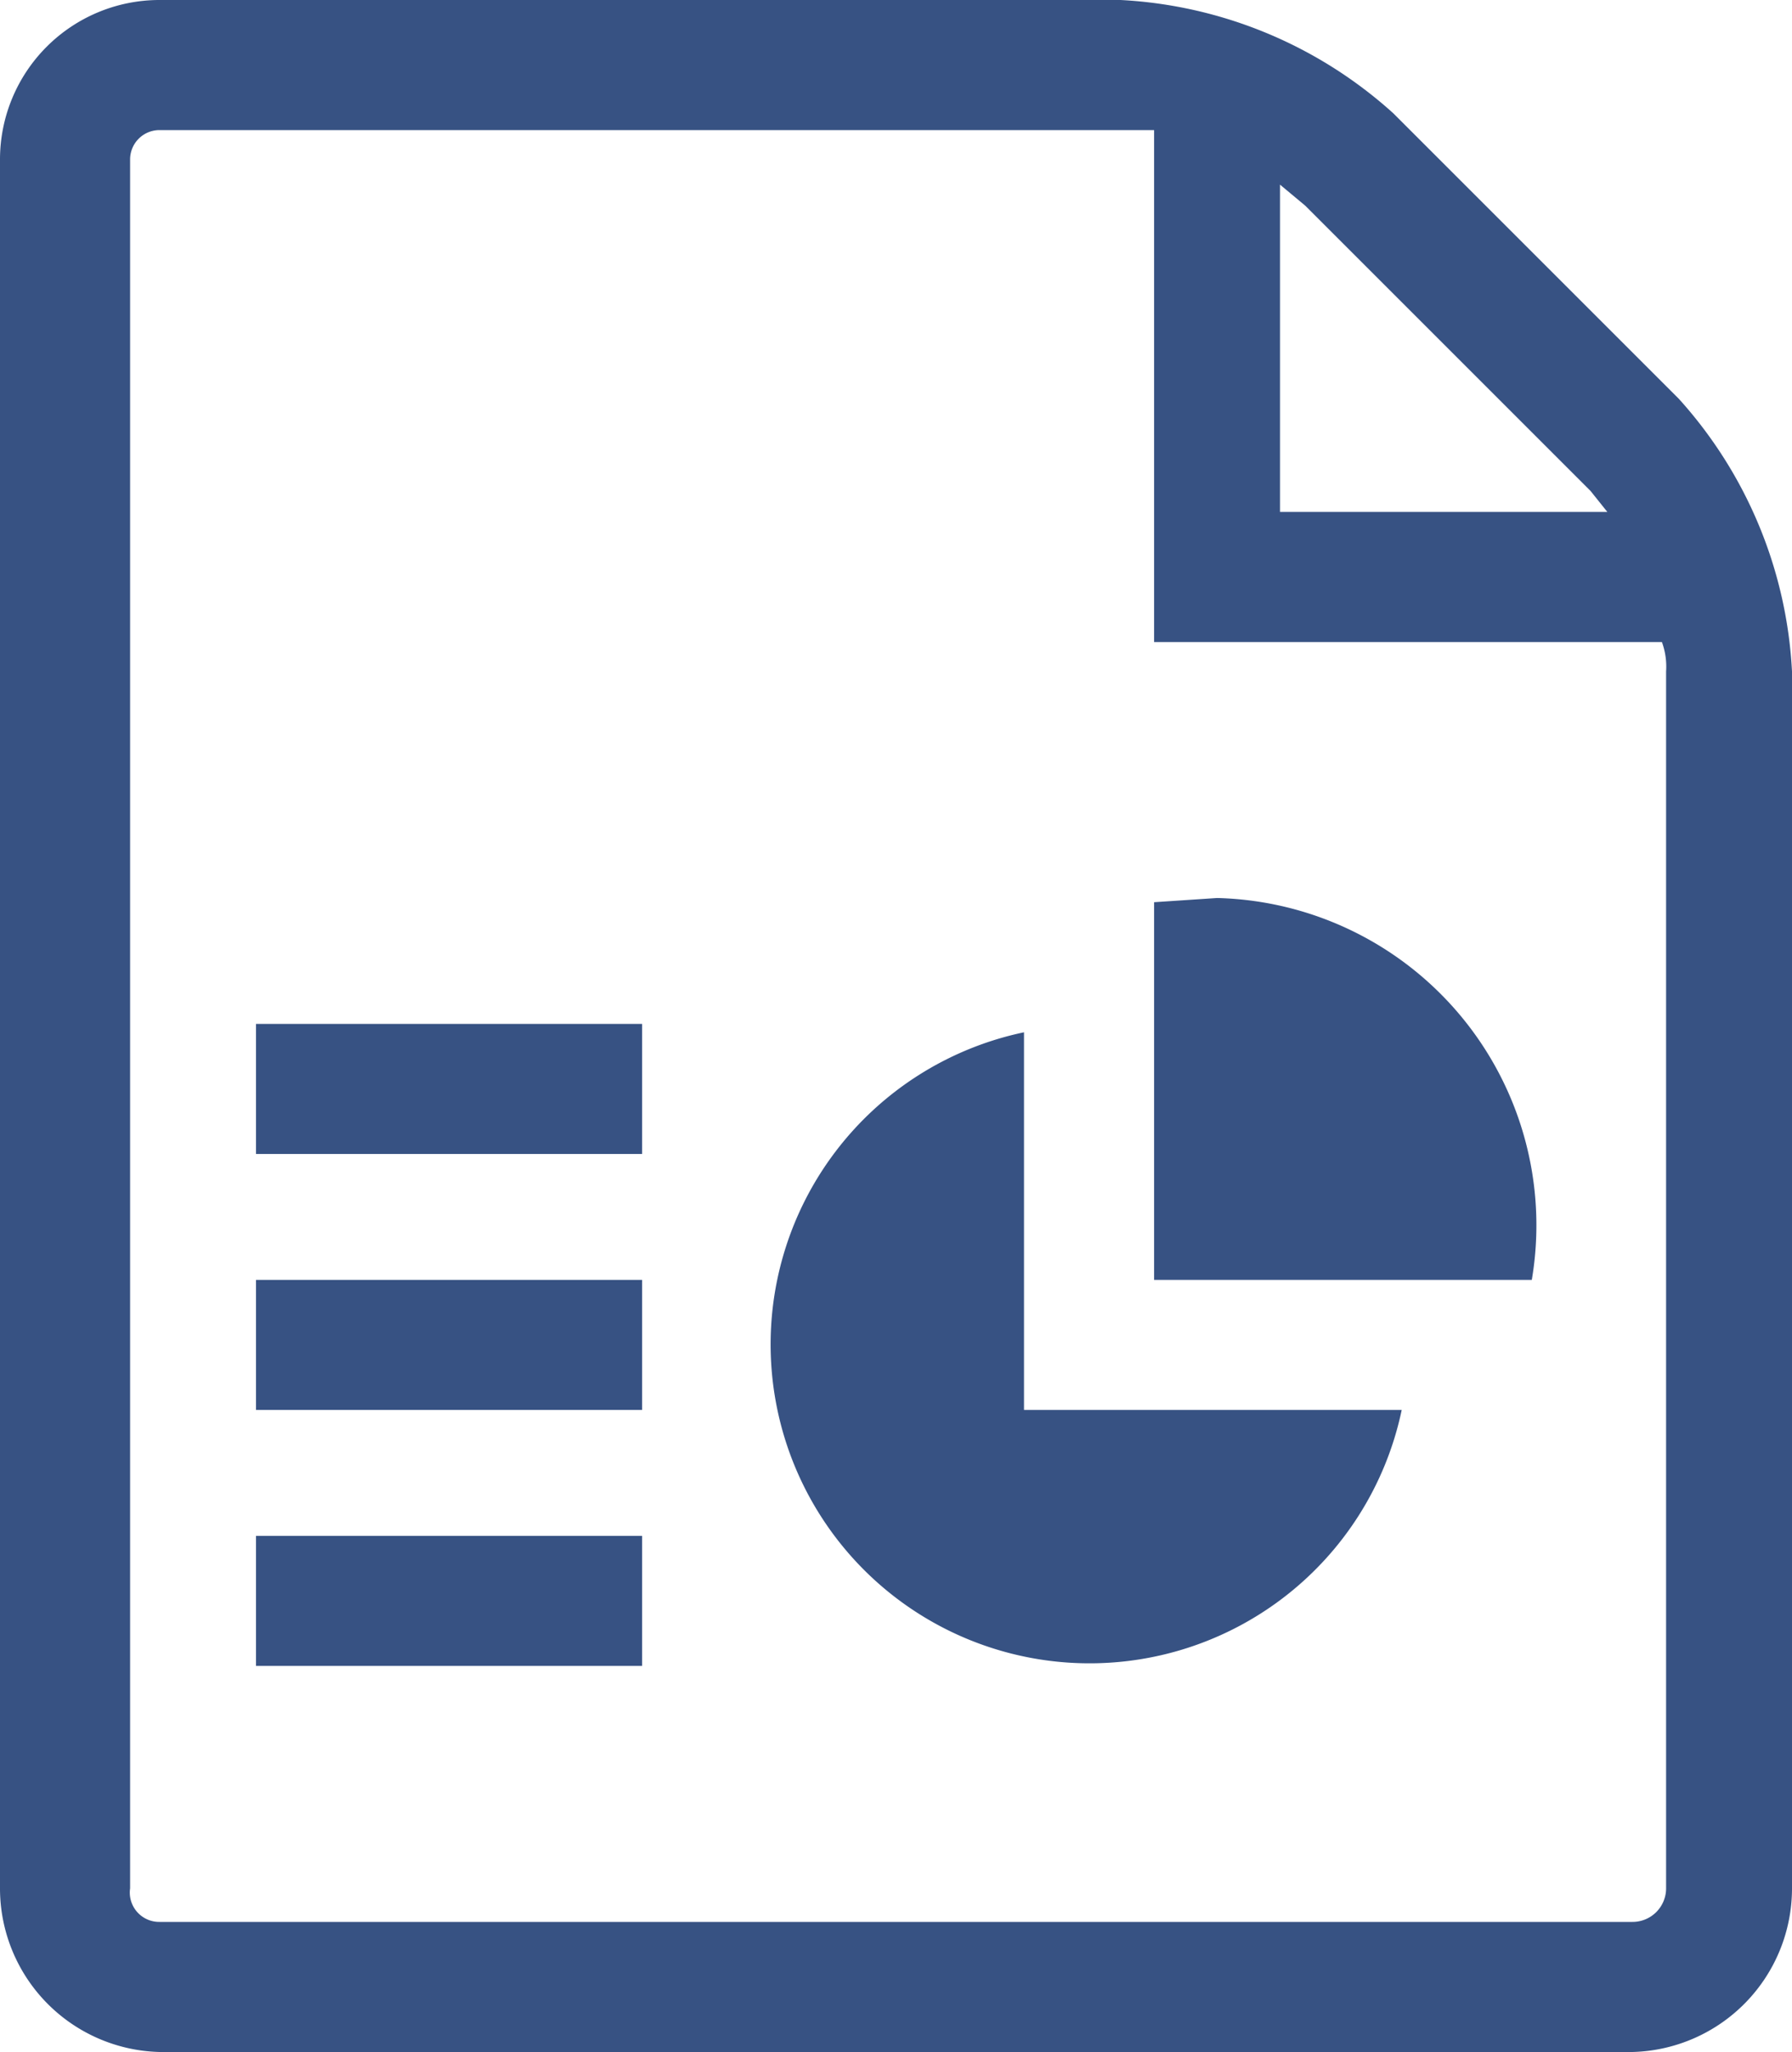
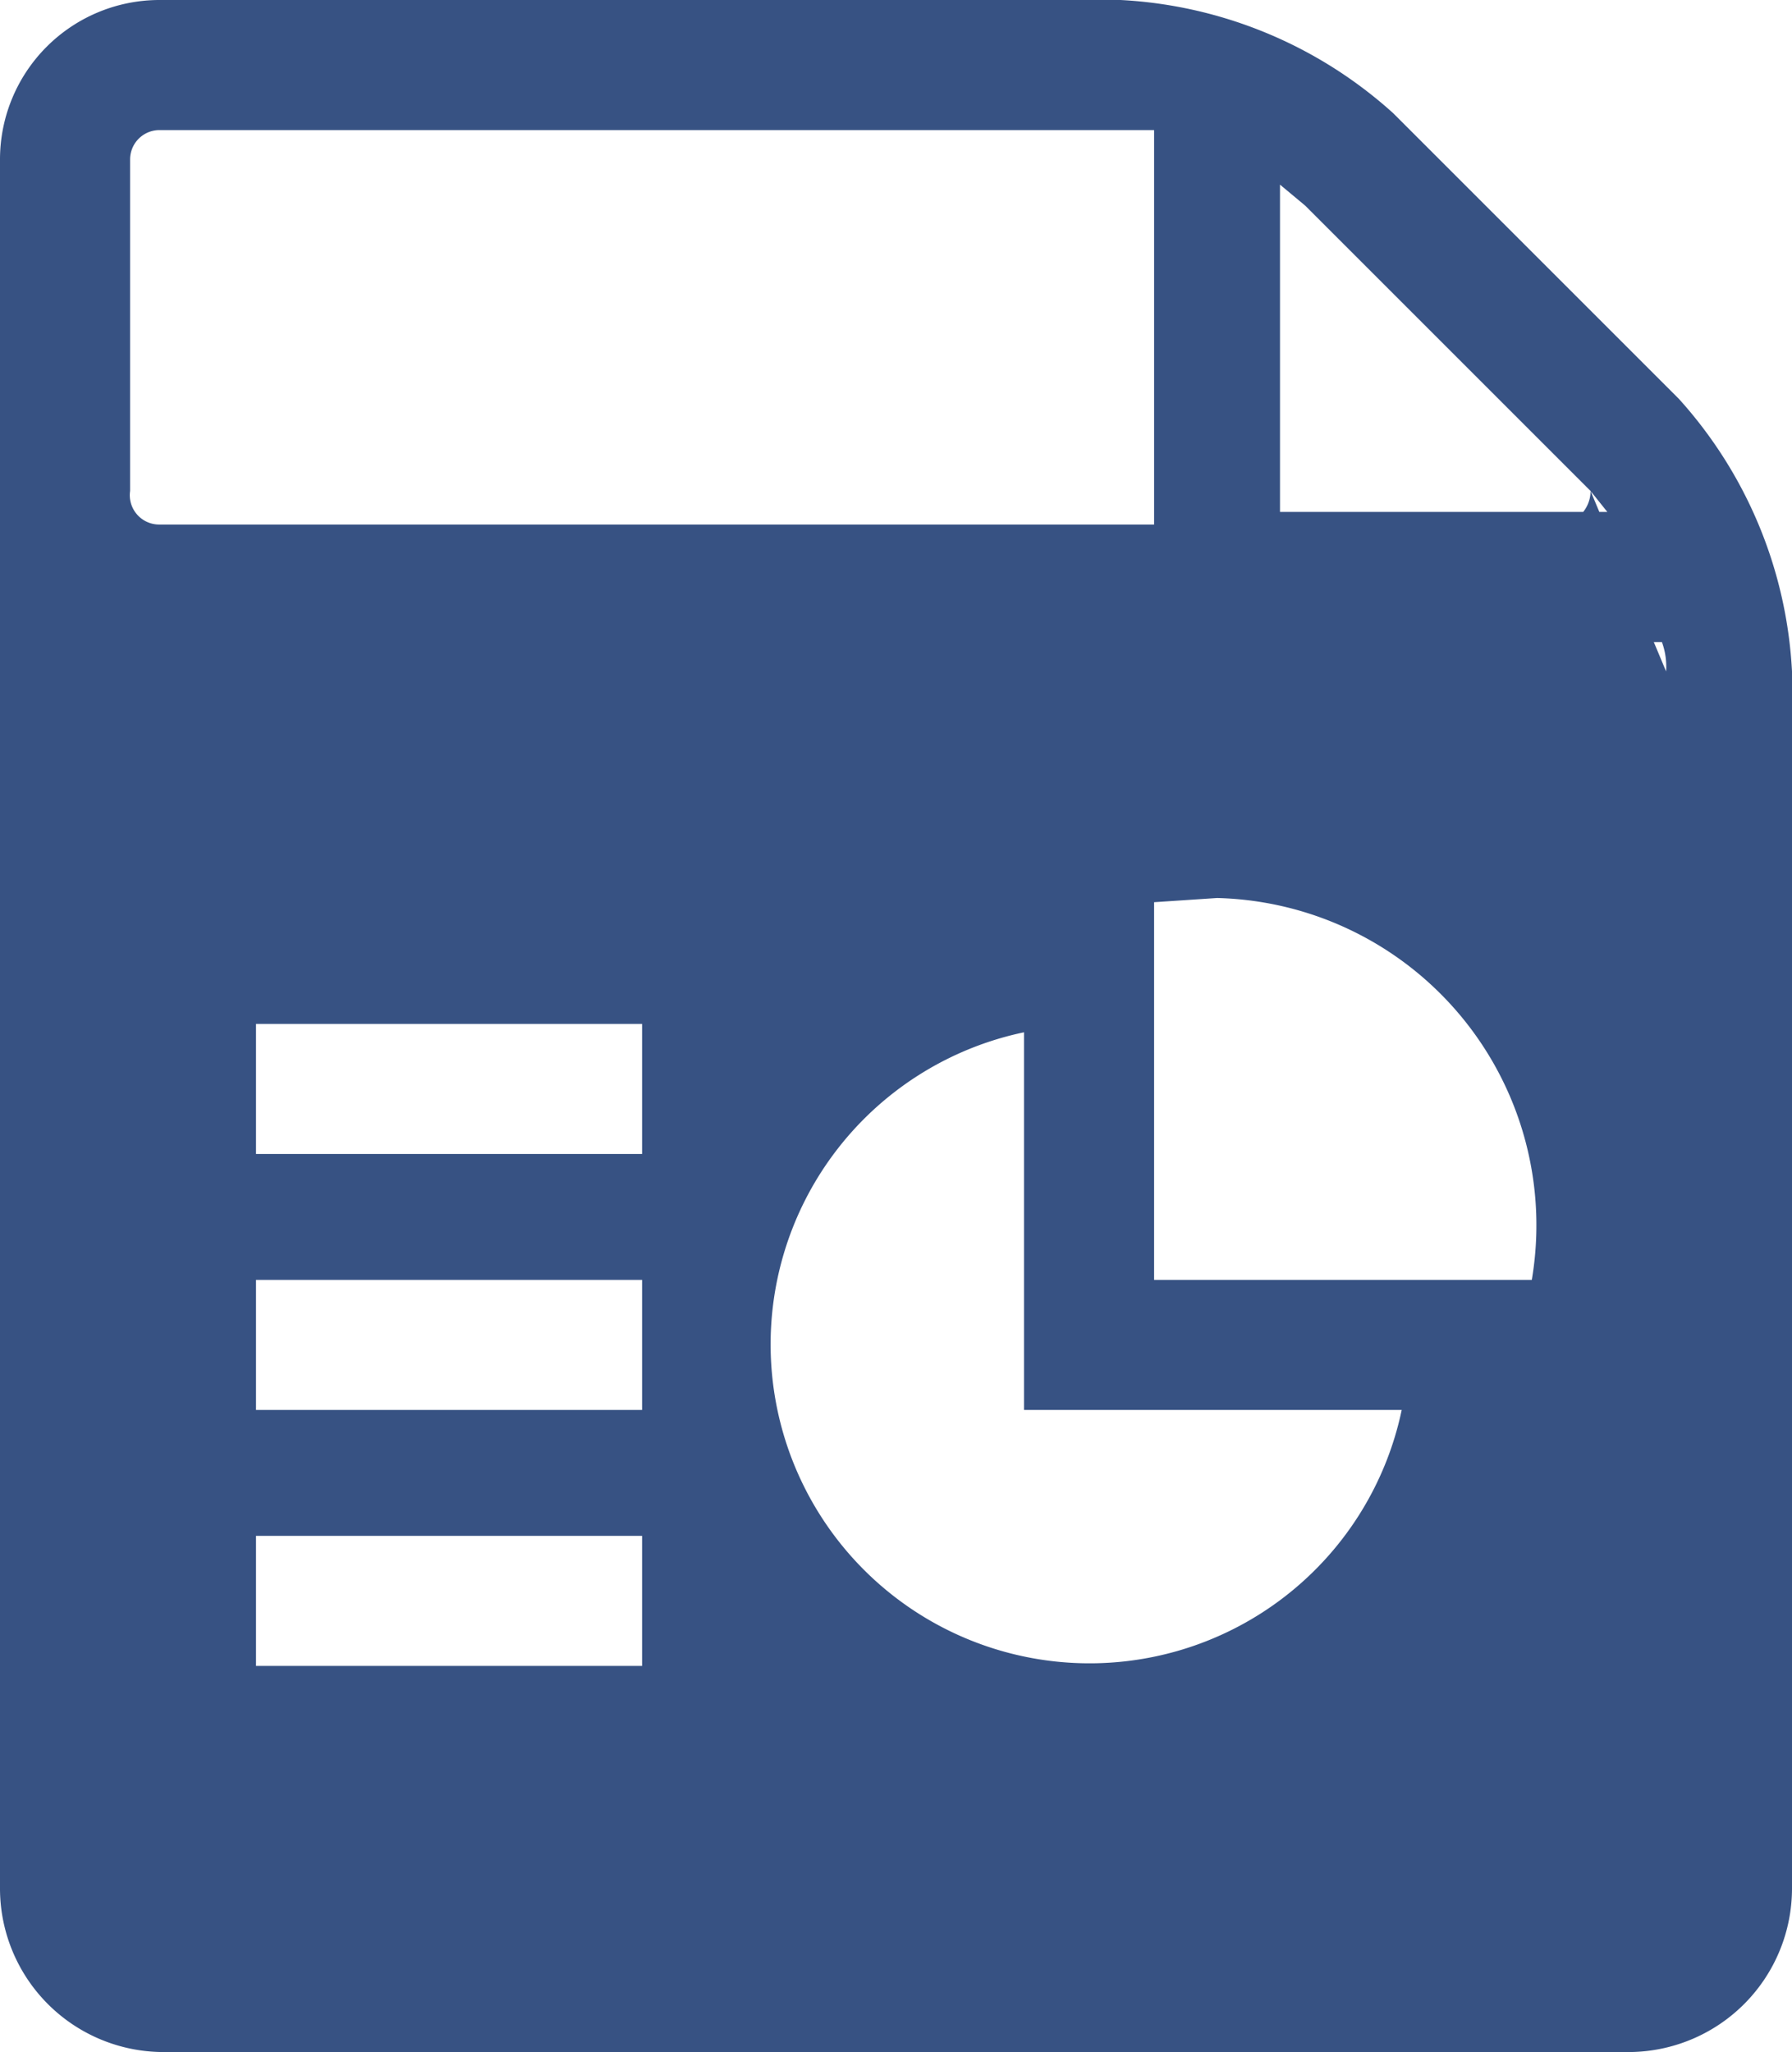
<svg xmlns="http://www.w3.org/2000/svg" viewBox="0 0 42.7 48.9">
  <defs>
    <style>.ae4ded0e-4ab2-485a-a7b3-2e5a80cbddb0{fill:#375283;}</style>
  </defs>
  <g id="bc4e4a8b-ece1-41ec-aa09-20bf01a96911" data-name="Calque 2">
    <g id="e6319599-e982-4716-8894-b931efe36fc1" data-name="Calque 1">
-       <path class="ae4ded0e-4ab2-485a-a7b3-2e5a80cbddb0" d="M6.1,24.4h9.2v3.1H6.1Zm0,6.1h9.2v3.1H6.1Zm0,6.1h9.2v3.1H6.1ZM40,9.5,33.2,2.7A10.5,10.5,0,0,0,26.7,0H3.8A3.8,3.8,0,0,0,0,3.8V45a3.9,3.9,0,0,0,3.8,3.9H38.9A3.9,3.9,0,0,0,42.7,45V16A10.5,10.5,0,0,0,40,9.5Zm-2.1,2.2.4.5H30.5V4.4l.6.5,6.8,6.8ZM39.7,45a.8.8,0,0,1-.8.8H3.8a.7.7,0,0,1-.7-.8V3.8a.7.7,0,0,1,.7-.7H27.5V15.3H39.6a1.7,1.7,0,0,1,.1.7ZM24.4,33.6h9a7.6,7.6,0,1,1-9-9ZM29,21.4a7.8,7.8,0,0,1,7.5,9.1h-9v-9Z" />
+       <path class="ae4ded0e-4ab2-485a-a7b3-2e5a80cbddb0" d="M6.1,24.4h9.2v3.1H6.1Zm0,6.1h9.2v3.1H6.1Zm0,6.1h9.2v3.1H6.1ZM40,9.5,33.2,2.7A10.5,10.5,0,0,0,26.7,0H3.8A3.8,3.8,0,0,0,0,3.8V45a3.9,3.9,0,0,0,3.8,3.9H38.9A3.9,3.9,0,0,0,42.7,45V16A10.5,10.5,0,0,0,40,9.5Zm-2.1,2.2.4.5H30.5V4.4l.6.5,6.8,6.8Za.8.8,0,0,1-.8.8H3.8a.7.7,0,0,1-.7-.8V3.8a.7.7,0,0,1,.7-.7H27.5V15.3H39.6a1.7,1.7,0,0,1,.1.7ZM24.4,33.6h9a7.6,7.6,0,1,1-9-9ZM29,21.4a7.8,7.8,0,0,1,7.5,9.1h-9v-9Z" />
    </g>
  </g>
</svg>